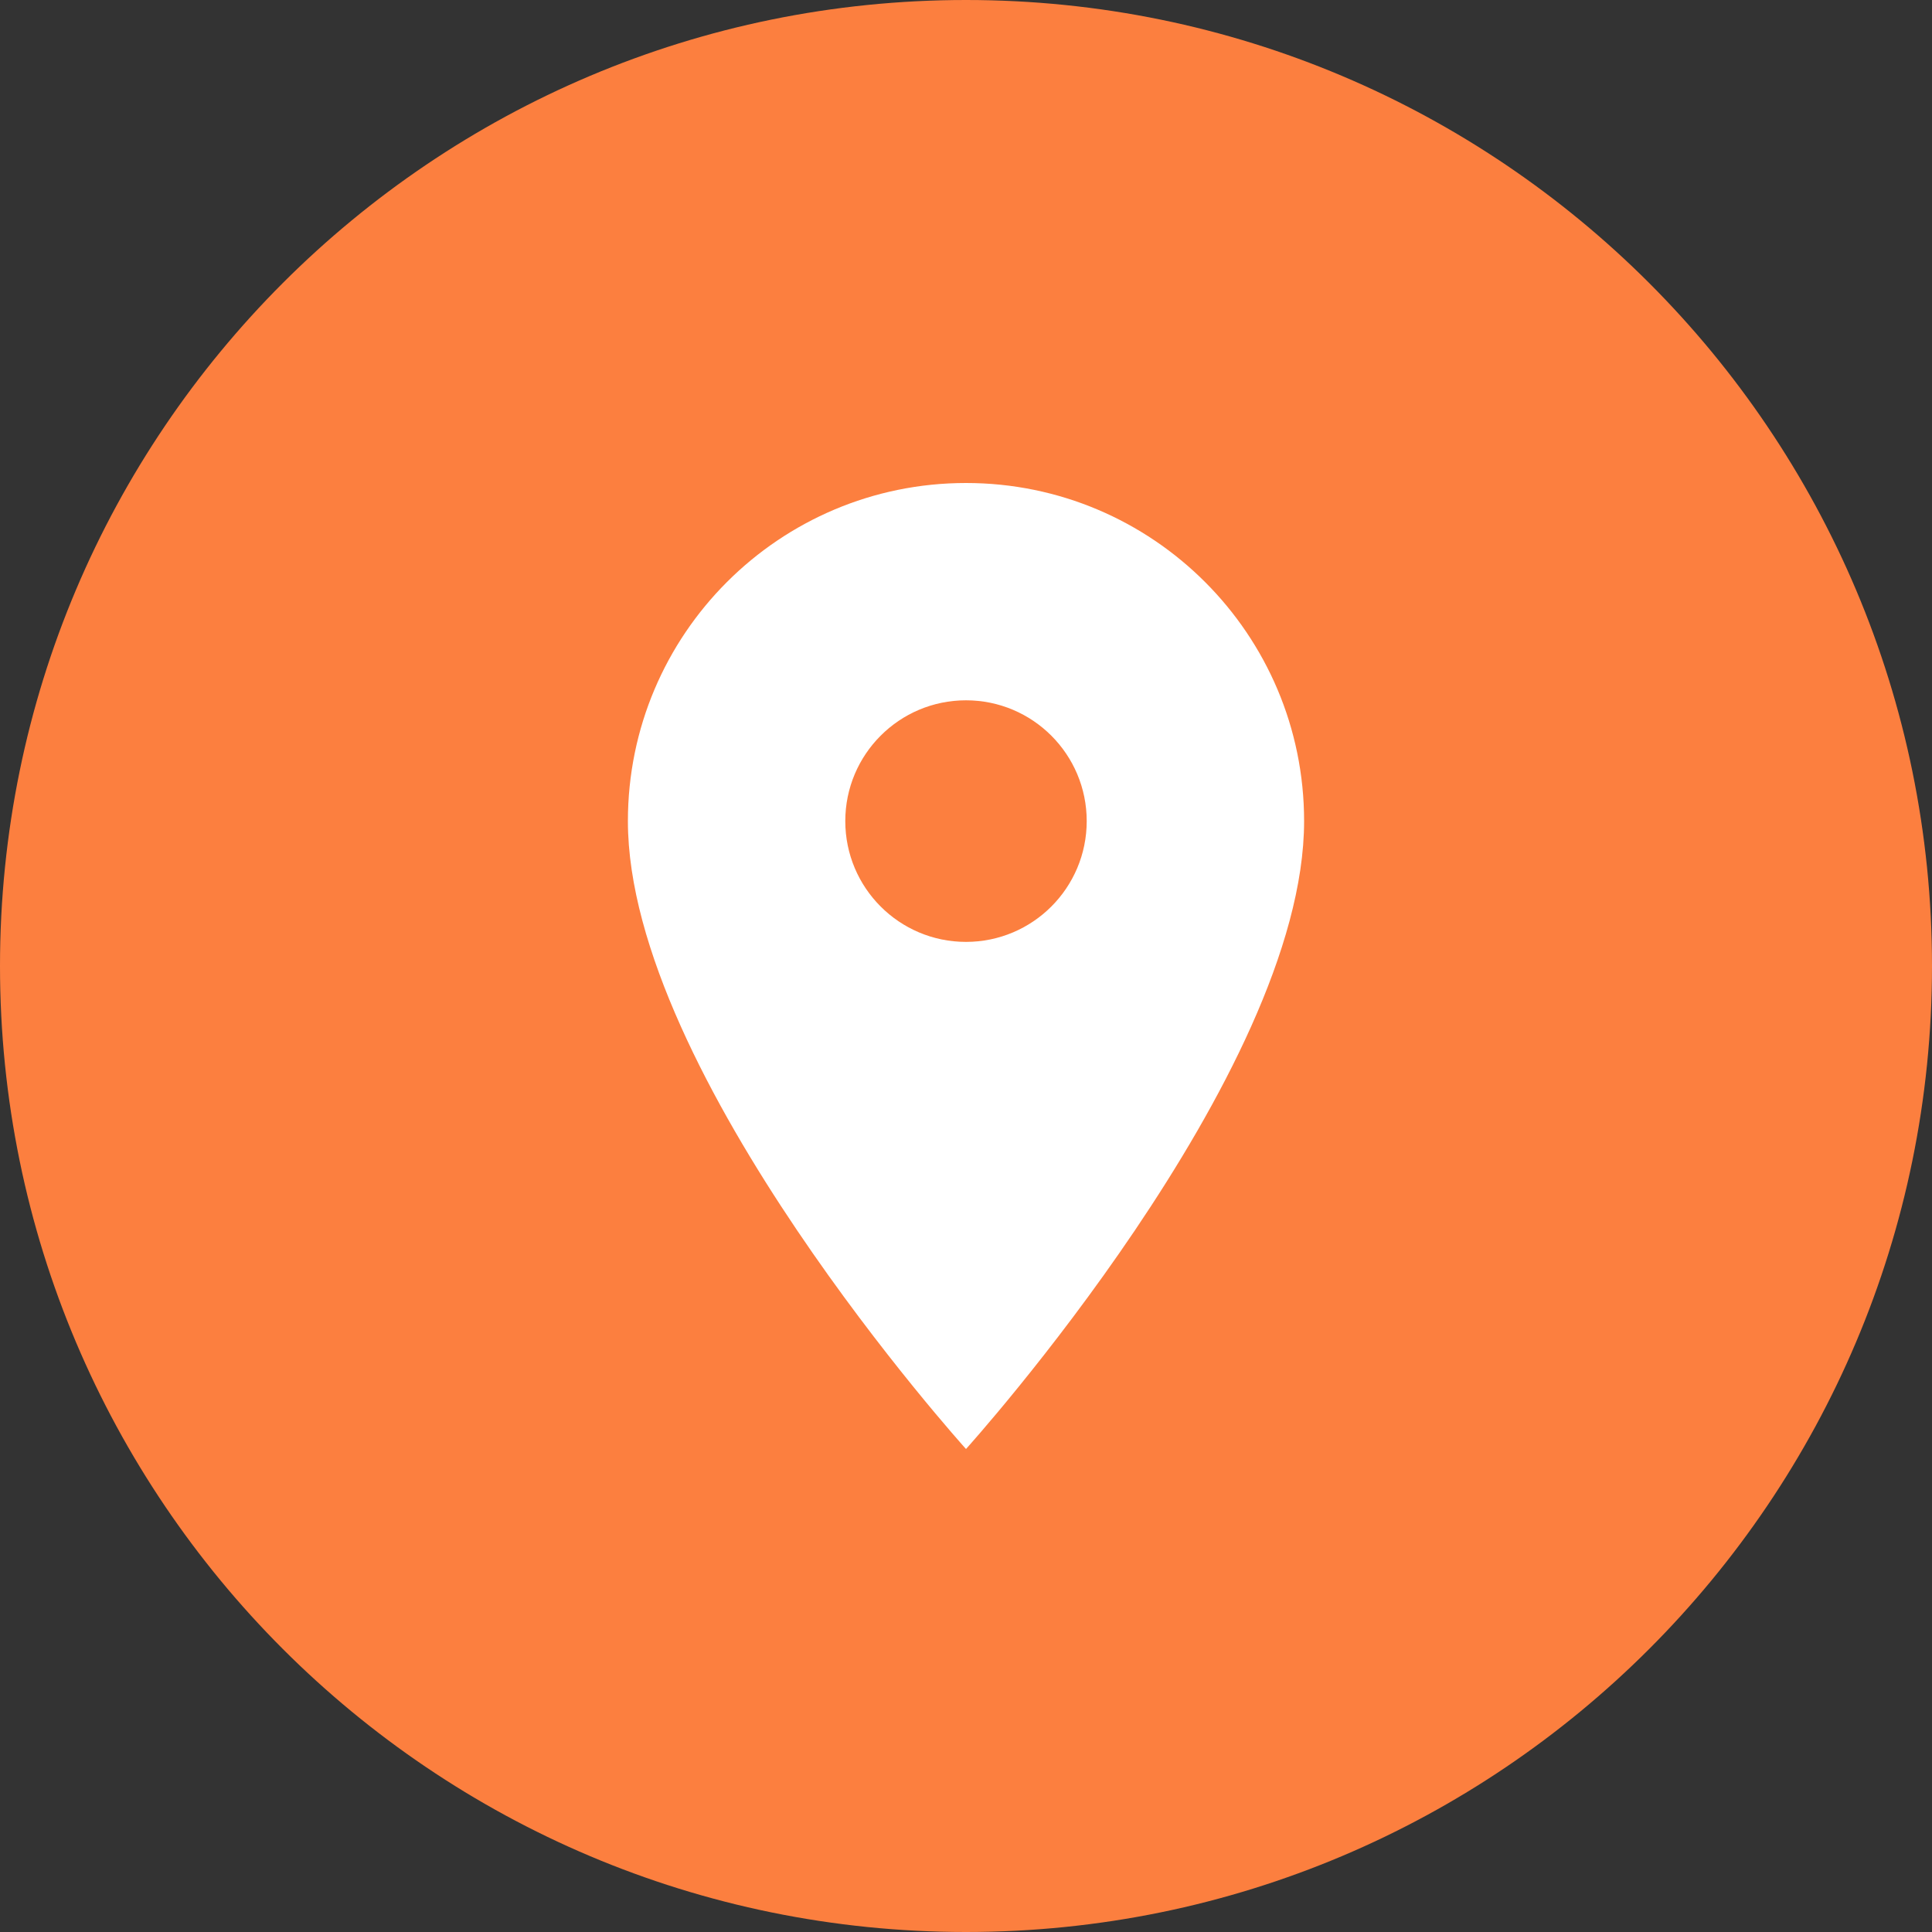
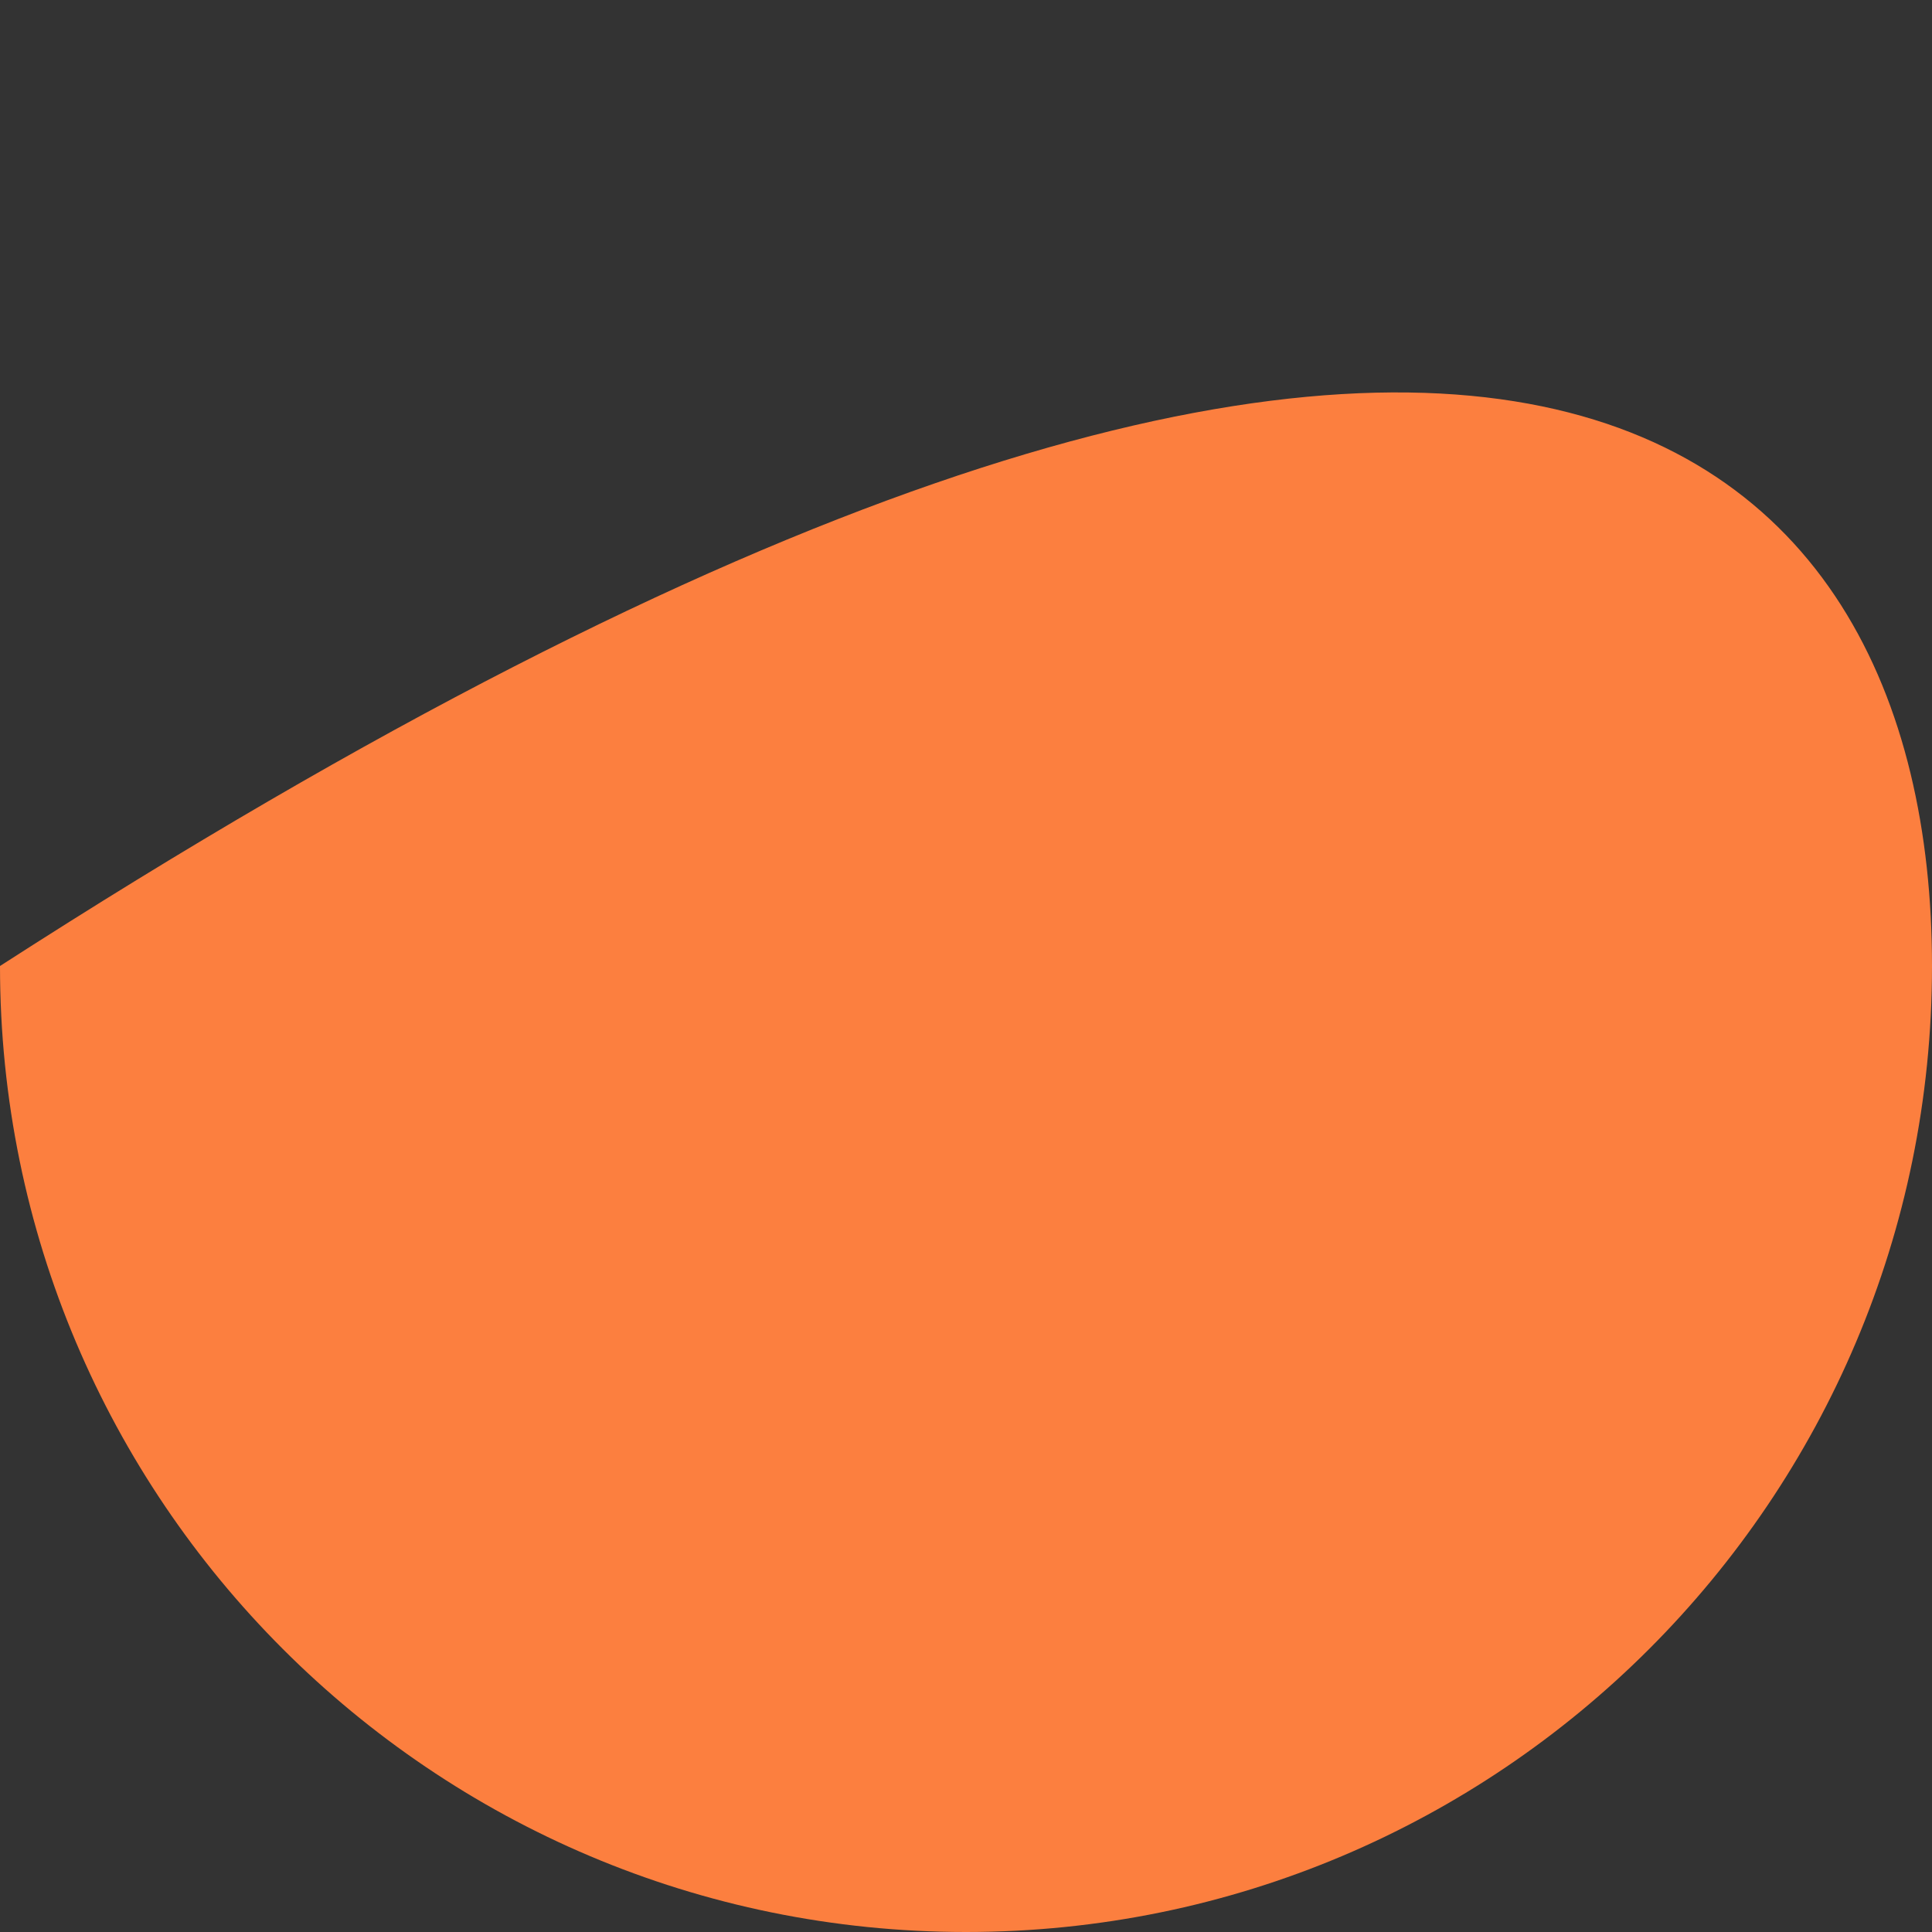
<svg xmlns="http://www.w3.org/2000/svg" width="25" height="25" viewBox="0 0 25 25" fill="none">
  <rect x="0" y="0" width="25" height="25" fill="#333333" stroke="none" />
-   <path d="M25 12.5C25 19.404 19.404 25 12.5 25C5.596 25 0 19.404 0 12.5C0 5.596 5.596 0 12.5 0C19.404 0 25 5.596 25 12.5Z" fill="#FC7F3F" />
+   <path d="M25 12.5C25 19.404 19.404 25 12.5 25C5.596 25 0 19.404 0 12.5C19.404 0 25 5.596 25 12.5Z" fill="#FC7F3F" />
  <g clip-path="url(#clip0_106_85)">
    <path d="M12.5 6.25C10.084 6.25 8.125 8.209 8.125 10.625C8.125 13.906 12.5 18.75 12.5 18.75C12.5 18.75 16.875 13.906 16.875 10.625C16.875 8.209 14.916 6.25 12.5 6.25ZM12.5 12.188C11.637 12.188 10.938 11.488 10.938 10.625C10.938 9.762 11.637 9.062 12.5 9.062C13.363 9.062 14.062 9.762 14.062 10.625C14.062 11.488 13.363 12.188 12.5 12.188Z" fill="white" />
  </g>
  <defs>
    <clipPath id="clip0_106_85">
-       <rect width="15" height="15" fill="white" transform="translate(5 5)" />
-     </clipPath>
+       </clipPath>
  </defs>
</svg>